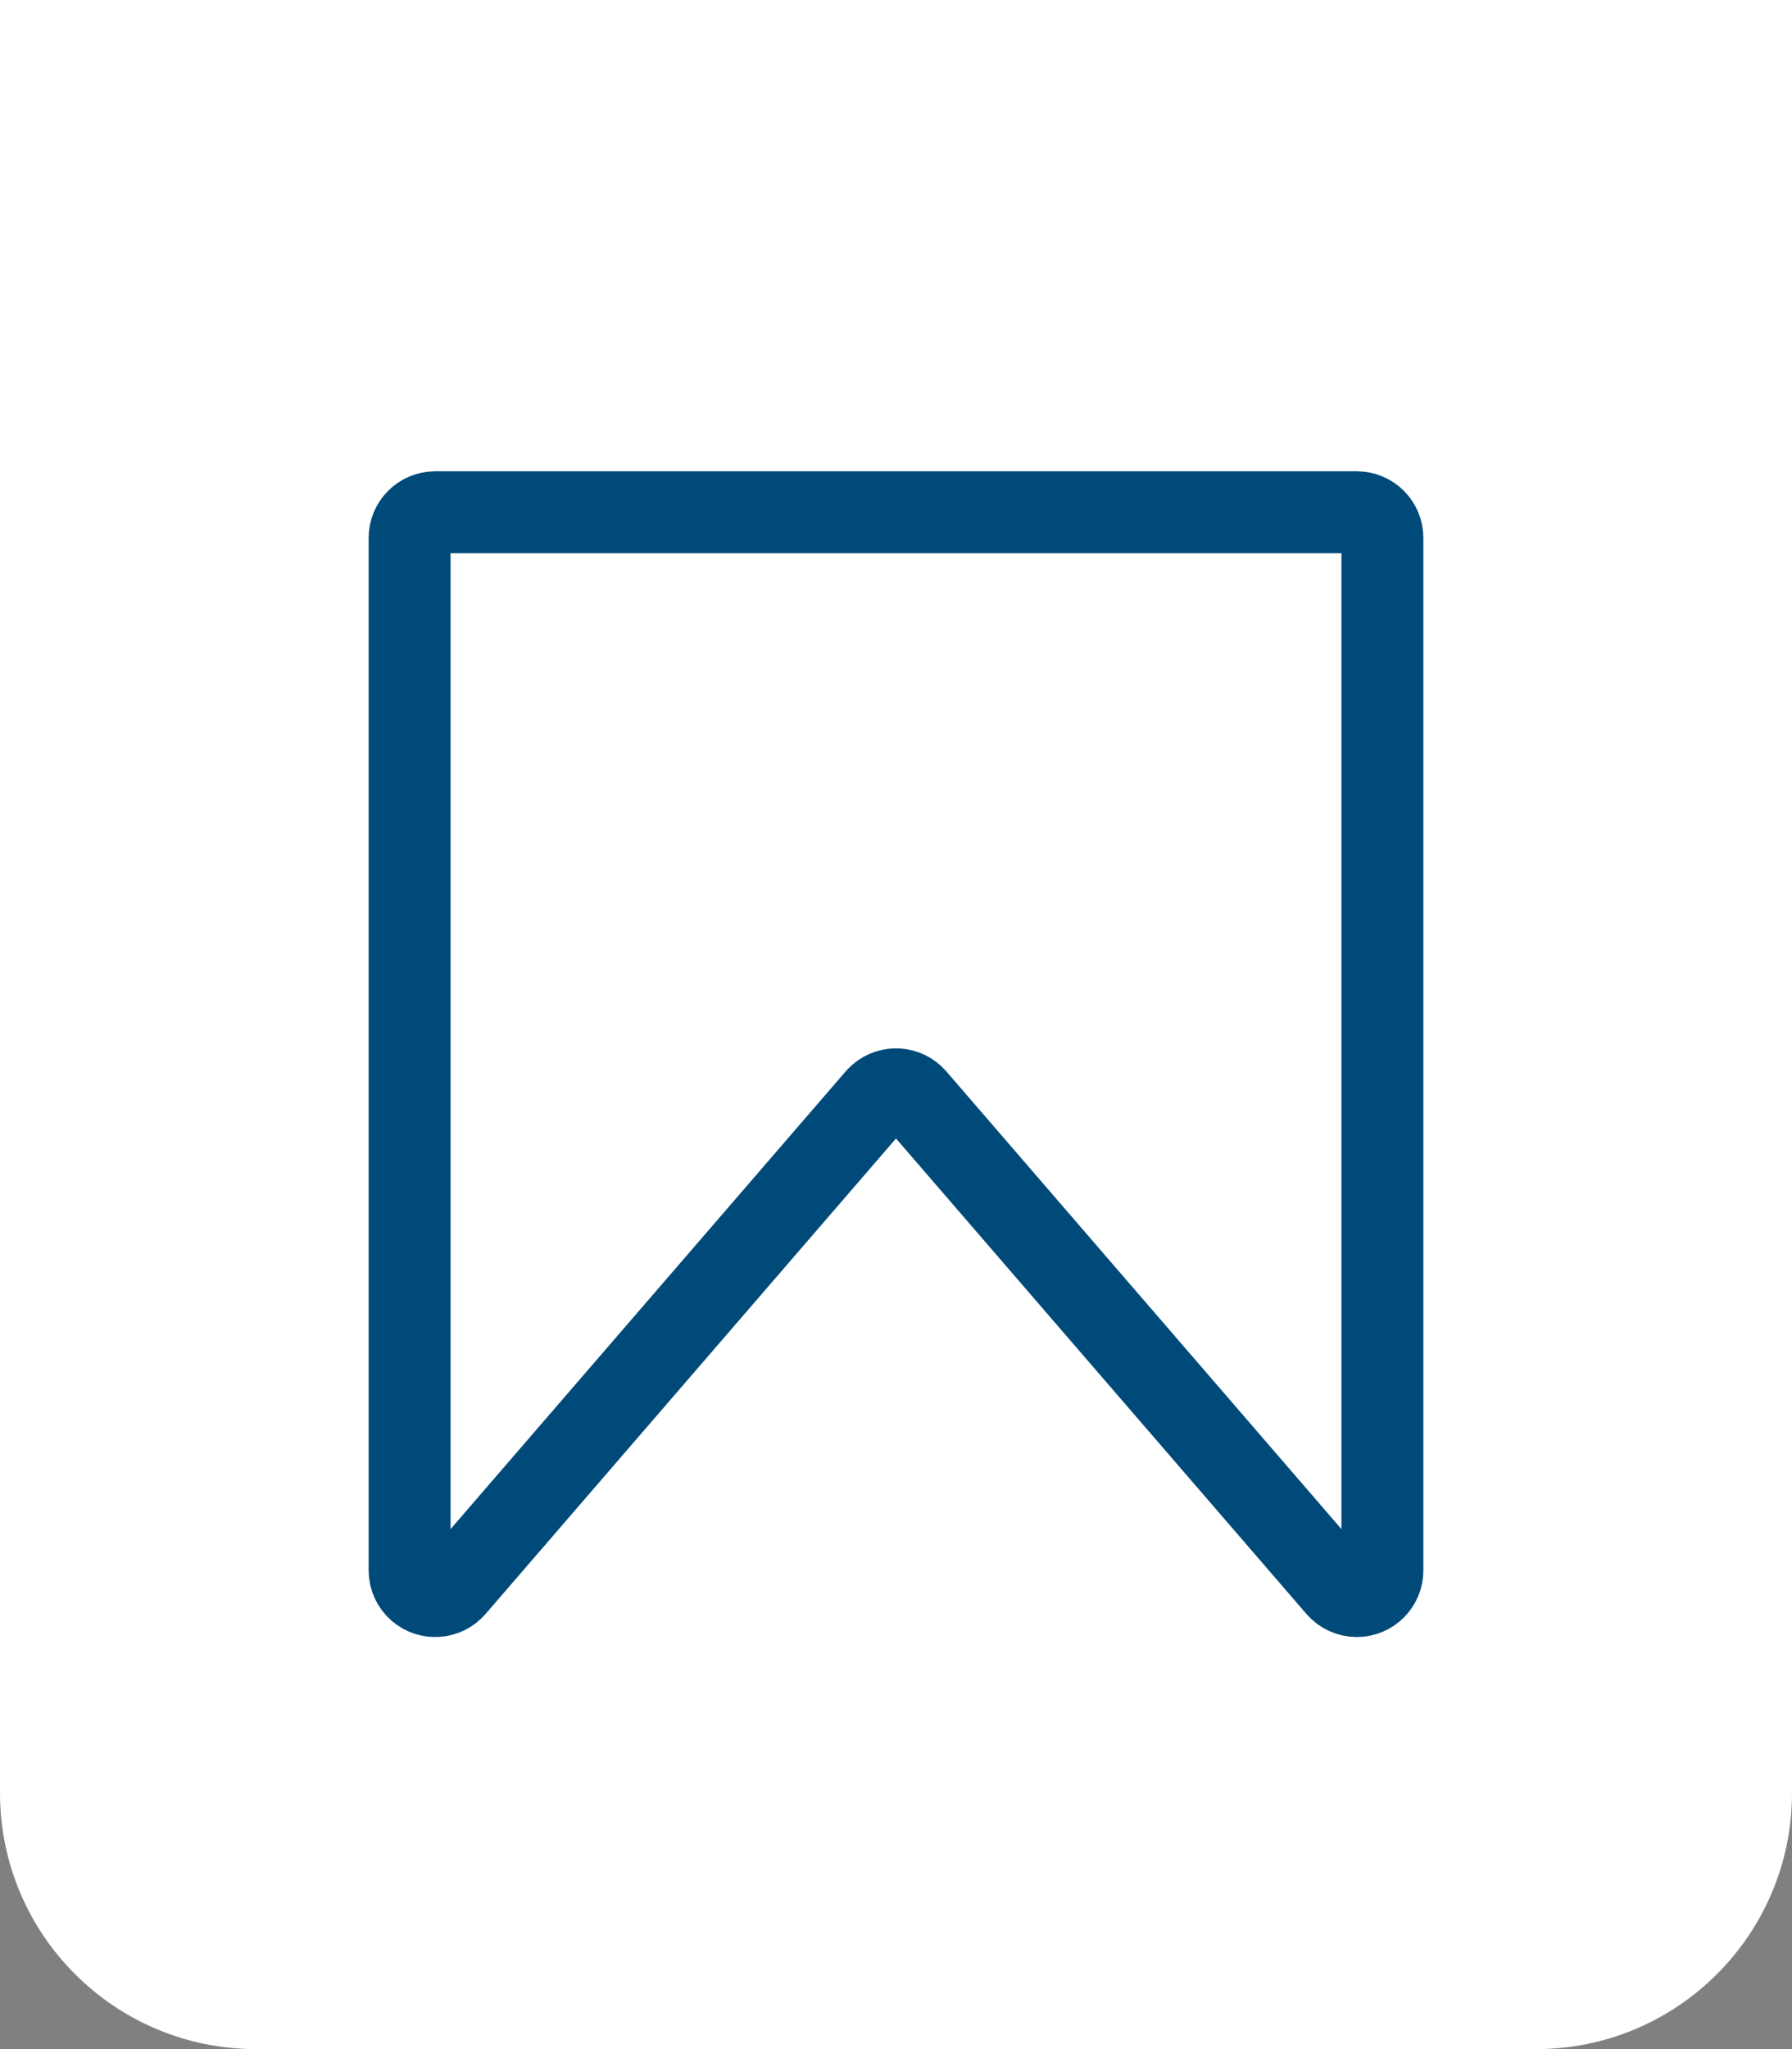
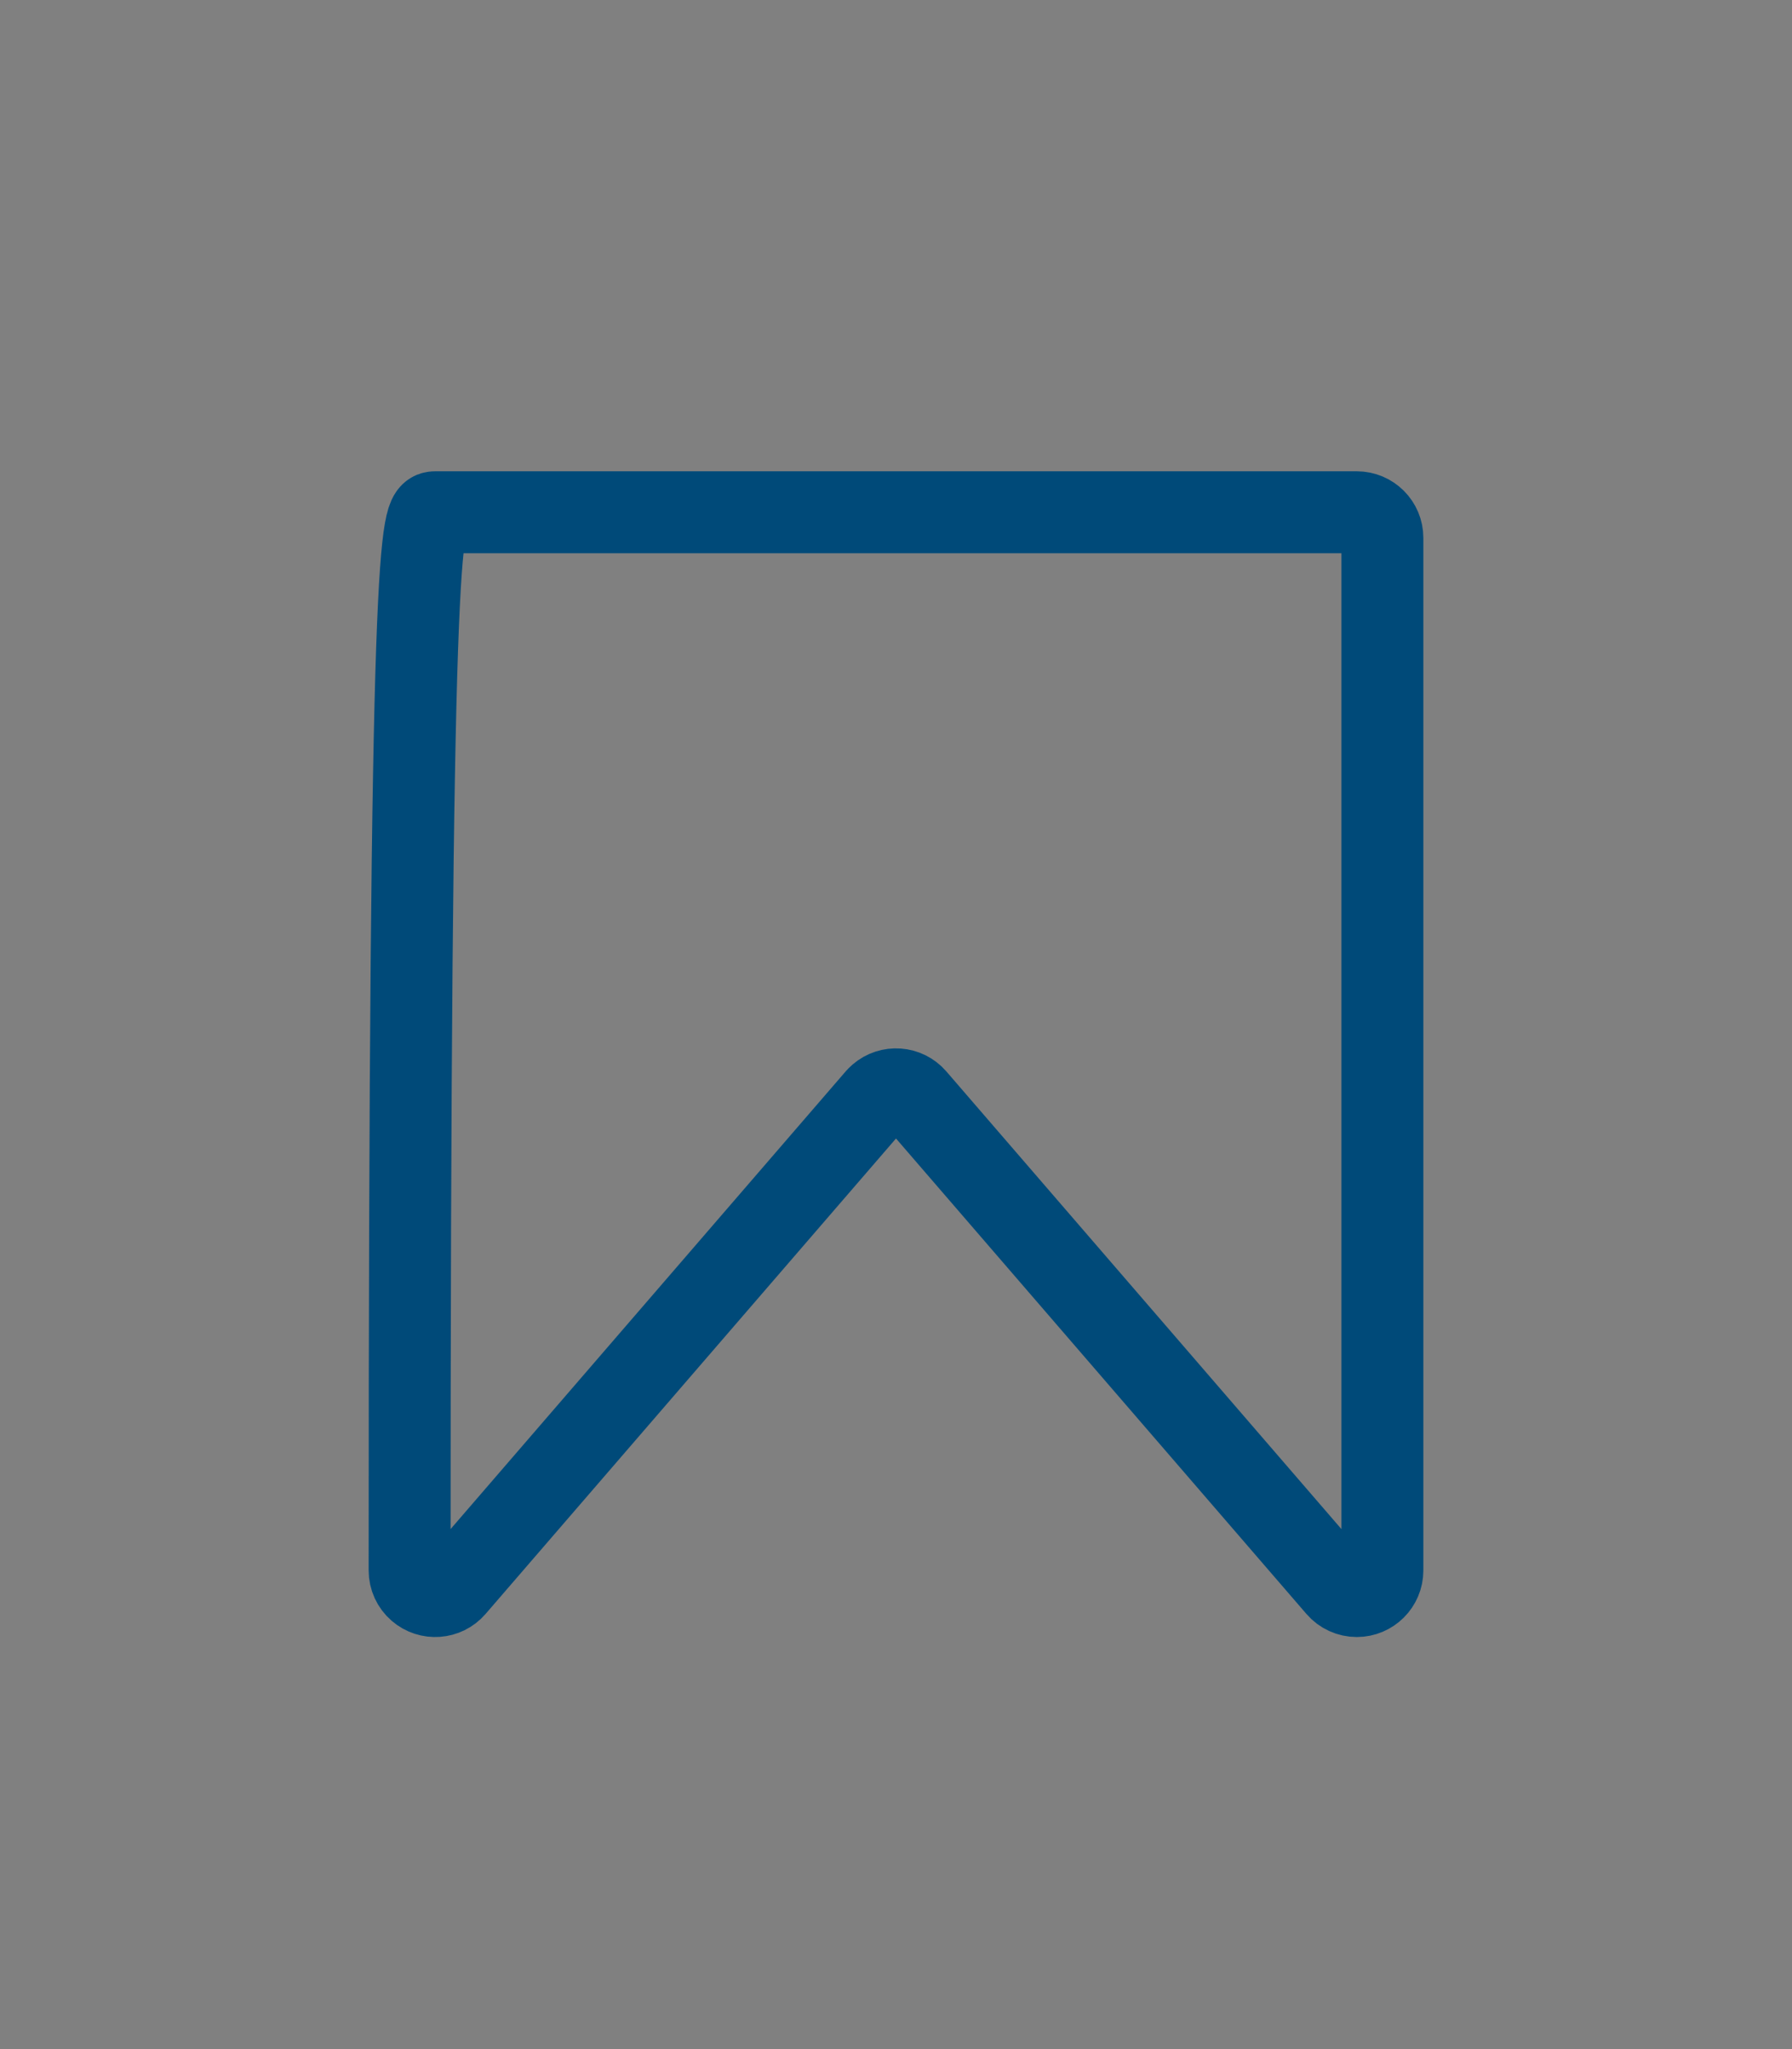
<svg xmlns="http://www.w3.org/2000/svg" width="35px" height="40px" viewBox="0 0 35 40" version="1.1">
  <rect x="0" y="0" width="35" height="40" fill="#808080" stroke="none" />
  <title>Group</title>
  <g id="Symbols" stroke="none" stroke-width="1" fill="none" fill-rule="evenodd">
    <g id="Group">
-       <path d="M0,0 L35,0 L35,35 C35,37.761 32.761,40 30,40 L5,40 C2.239,40 3.38176876e-16,37.761 0,35 L0,0 L0,0 Z" id="Rectangle" fill="#FFFFFF" />
-       <path d="M8.5,10 L26.5,10 C26.776,10 27,10.224 27,10.5 L27,30.656 C27,30.932 26.776,31.156 26.5,31.156 C26.355,31.156 26.217,31.093 26.122,30.983 L17.878,21.438 C17.698,21.229 17.382,21.206 17.173,21.387 C17.155,21.402 17.138,21.42 17.122,21.438 L8.878,30.983 C8.698,31.192 8.382,31.215 8.173,31.034 C8.063,30.94 8,30.801 8,30.656 L8,10.5 C8,10.224 8.224,10 8.5,10 Z" id="Rectangle" stroke="#004A79" stroke-width="1.6" />
+       <path d="M8.5,10 L26.5,10 C26.776,10 27,10.224 27,10.5 L27,30.656 C27,30.932 26.776,31.156 26.5,31.156 C26.355,31.156 26.217,31.093 26.122,30.983 L17.878,21.438 C17.698,21.229 17.382,21.206 17.173,21.387 C17.155,21.402 17.138,21.42 17.122,21.438 L8.878,30.983 C8.698,31.192 8.382,31.215 8.173,31.034 C8.063,30.94 8,30.801 8,30.656 C8,10.224 8.224,10 8.5,10 Z" id="Rectangle" stroke="#004A79" stroke-width="1.6" />
    </g>
  </g>
</svg>